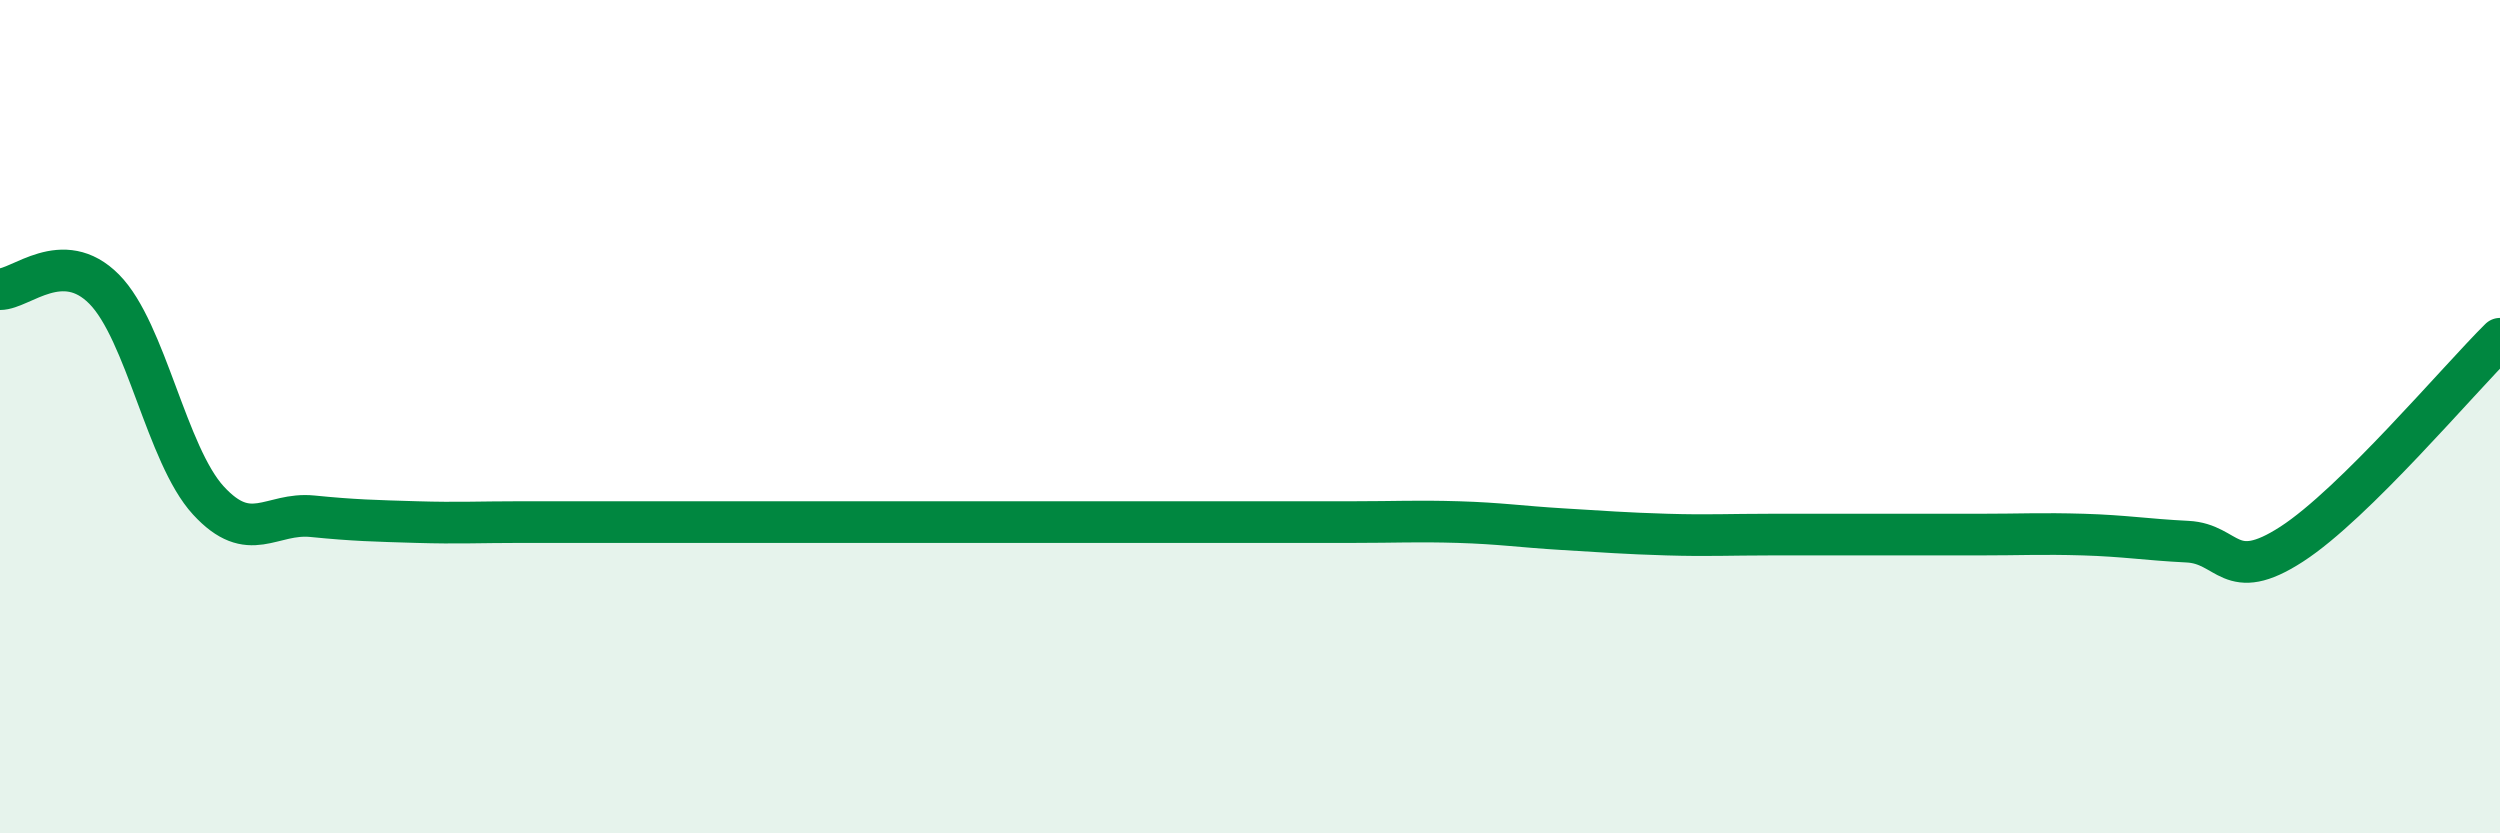
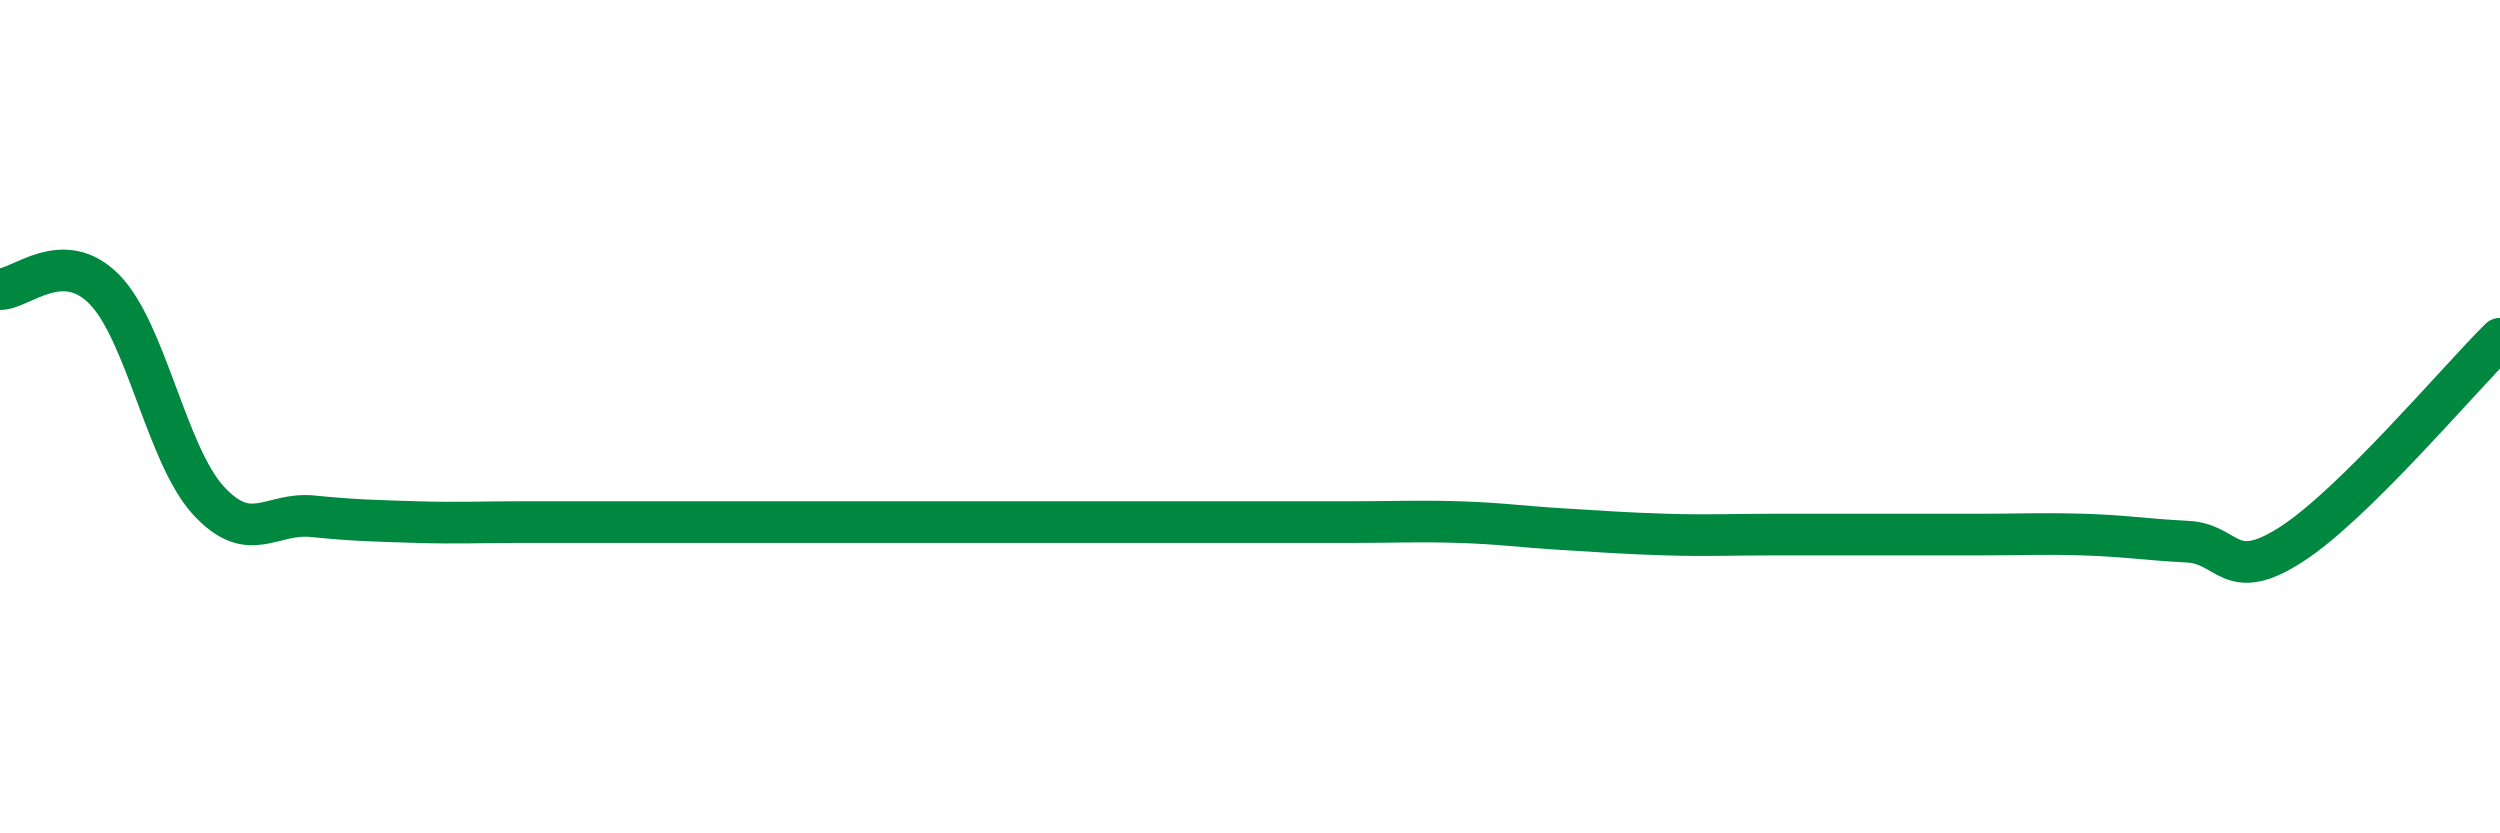
<svg xmlns="http://www.w3.org/2000/svg" width="60" height="20" viewBox="0 0 60 20">
-   <path d="M 0,6.94 C 0.5,6.94 1.5,5.93 2.5,6.94 C 3.5,7.95 4,10.92 5,12.01 C 6,13.1 6.5,12.29 7.5,12.39 C 8.5,12.49 9,12.5 10,12.53 C 11,12.56 11.5,12.53 12.5,12.53 C 13.5,12.53 14,12.53 15,12.53 C 16,12.53 16.5,12.53 17.5,12.53 C 18.5,12.53 19,12.53 20,12.53 C 21,12.53 21.5,12.53 22.5,12.53 C 23.5,12.53 24,12.53 25,12.53 C 26,12.53 26.5,12.53 27.5,12.53 C 28.5,12.53 29,12.53 30,12.53 C 31,12.53 31.5,12.53 32.5,12.53 C 33.5,12.53 34,12.5 35,12.53 C 36,12.56 36.5,12.64 37.5,12.7 C 38.5,12.76 39,12.8 40,12.83 C 41,12.86 41.5,12.83 42.5,12.83 C 43.5,12.83 44,12.83 45,12.83 C 46,12.83 46.5,12.83 47.5,12.83 C 48.5,12.83 49,12.8 50,12.83 C 51,12.86 51.5,12.95 52.5,13 C 53.5,13.05 53.5,14.03 55,13.06 C 56.5,12.09 59,9.12 60,8.13L60 20L0 20Z" fill="#008740" opacity="0.1" stroke-linecap="round" stroke-linejoin="round" />
  <path d="M 0,6.94 C 0.5,6.94 1.5,5.93 2.5,6.94 C 3.5,7.95 4,10.92 5,12.01 C 6,13.1 6.5,12.29 7.5,12.39 C 8.5,12.49 9,12.5 10,12.53 C 11,12.56 11.5,12.53 12.5,12.53 C 13.5,12.53 14,12.53 15,12.53 C 16,12.53 16.5,12.53 17.5,12.53 C 18.5,12.53 19,12.53 20,12.53 C 21,12.53 21.5,12.53 22.5,12.53 C 23.5,12.53 24,12.53 25,12.53 C 26,12.53 26.5,12.53 27.5,12.53 C 28.5,12.53 29,12.53 30,12.53 C 31,12.53 31.5,12.53 32.5,12.53 C 33.5,12.53 34,12.5 35,12.53 C 36,12.56 36.5,12.64 37.5,12.7 C 38.5,12.76 39,12.8 40,12.83 C 41,12.86 41.5,12.83 42.5,12.83 C 43.5,12.83 44,12.83 45,12.83 C 46,12.83 46.5,12.83 47.5,12.83 C 48.5,12.83 49,12.8 50,12.83 C 51,12.86 51.5,12.95 52.5,13 C 53.5,13.05 53.5,14.03 55,13.06 C 56.5,12.09 59,9.12 60,8.13" stroke="#008740" stroke-width="1" fill="none" stroke-linecap="round" stroke-linejoin="round" />
</svg>